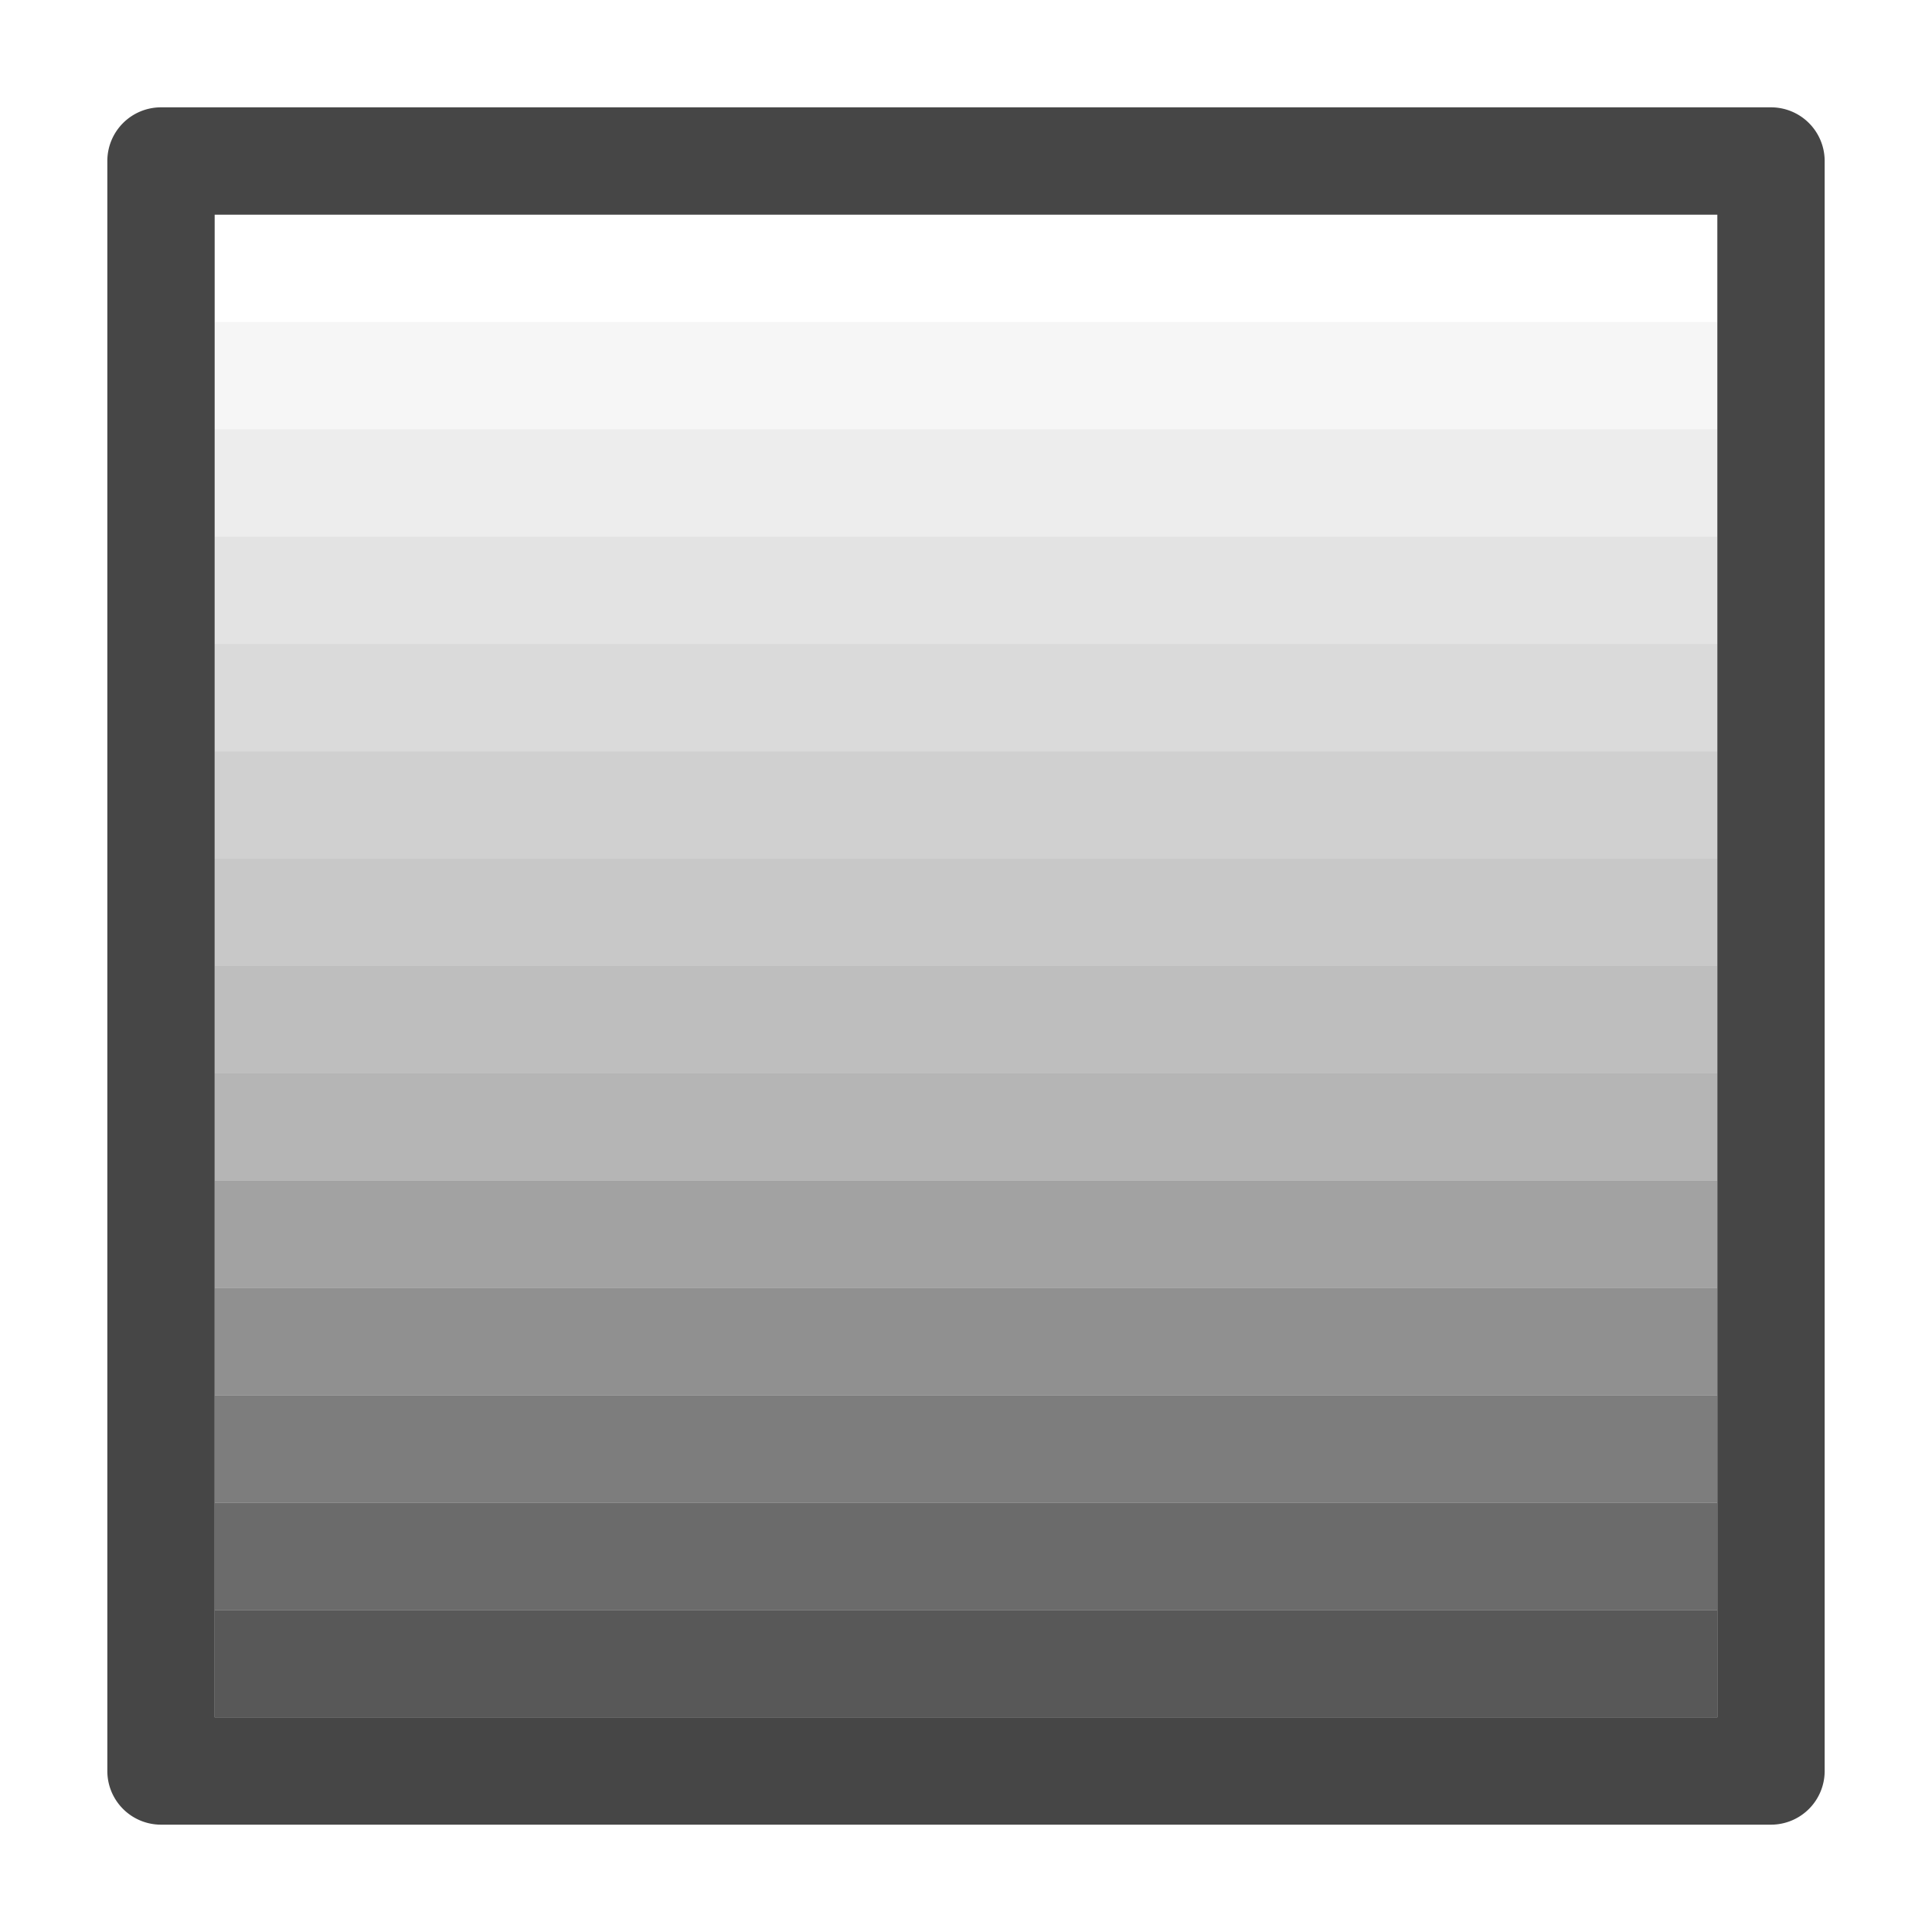
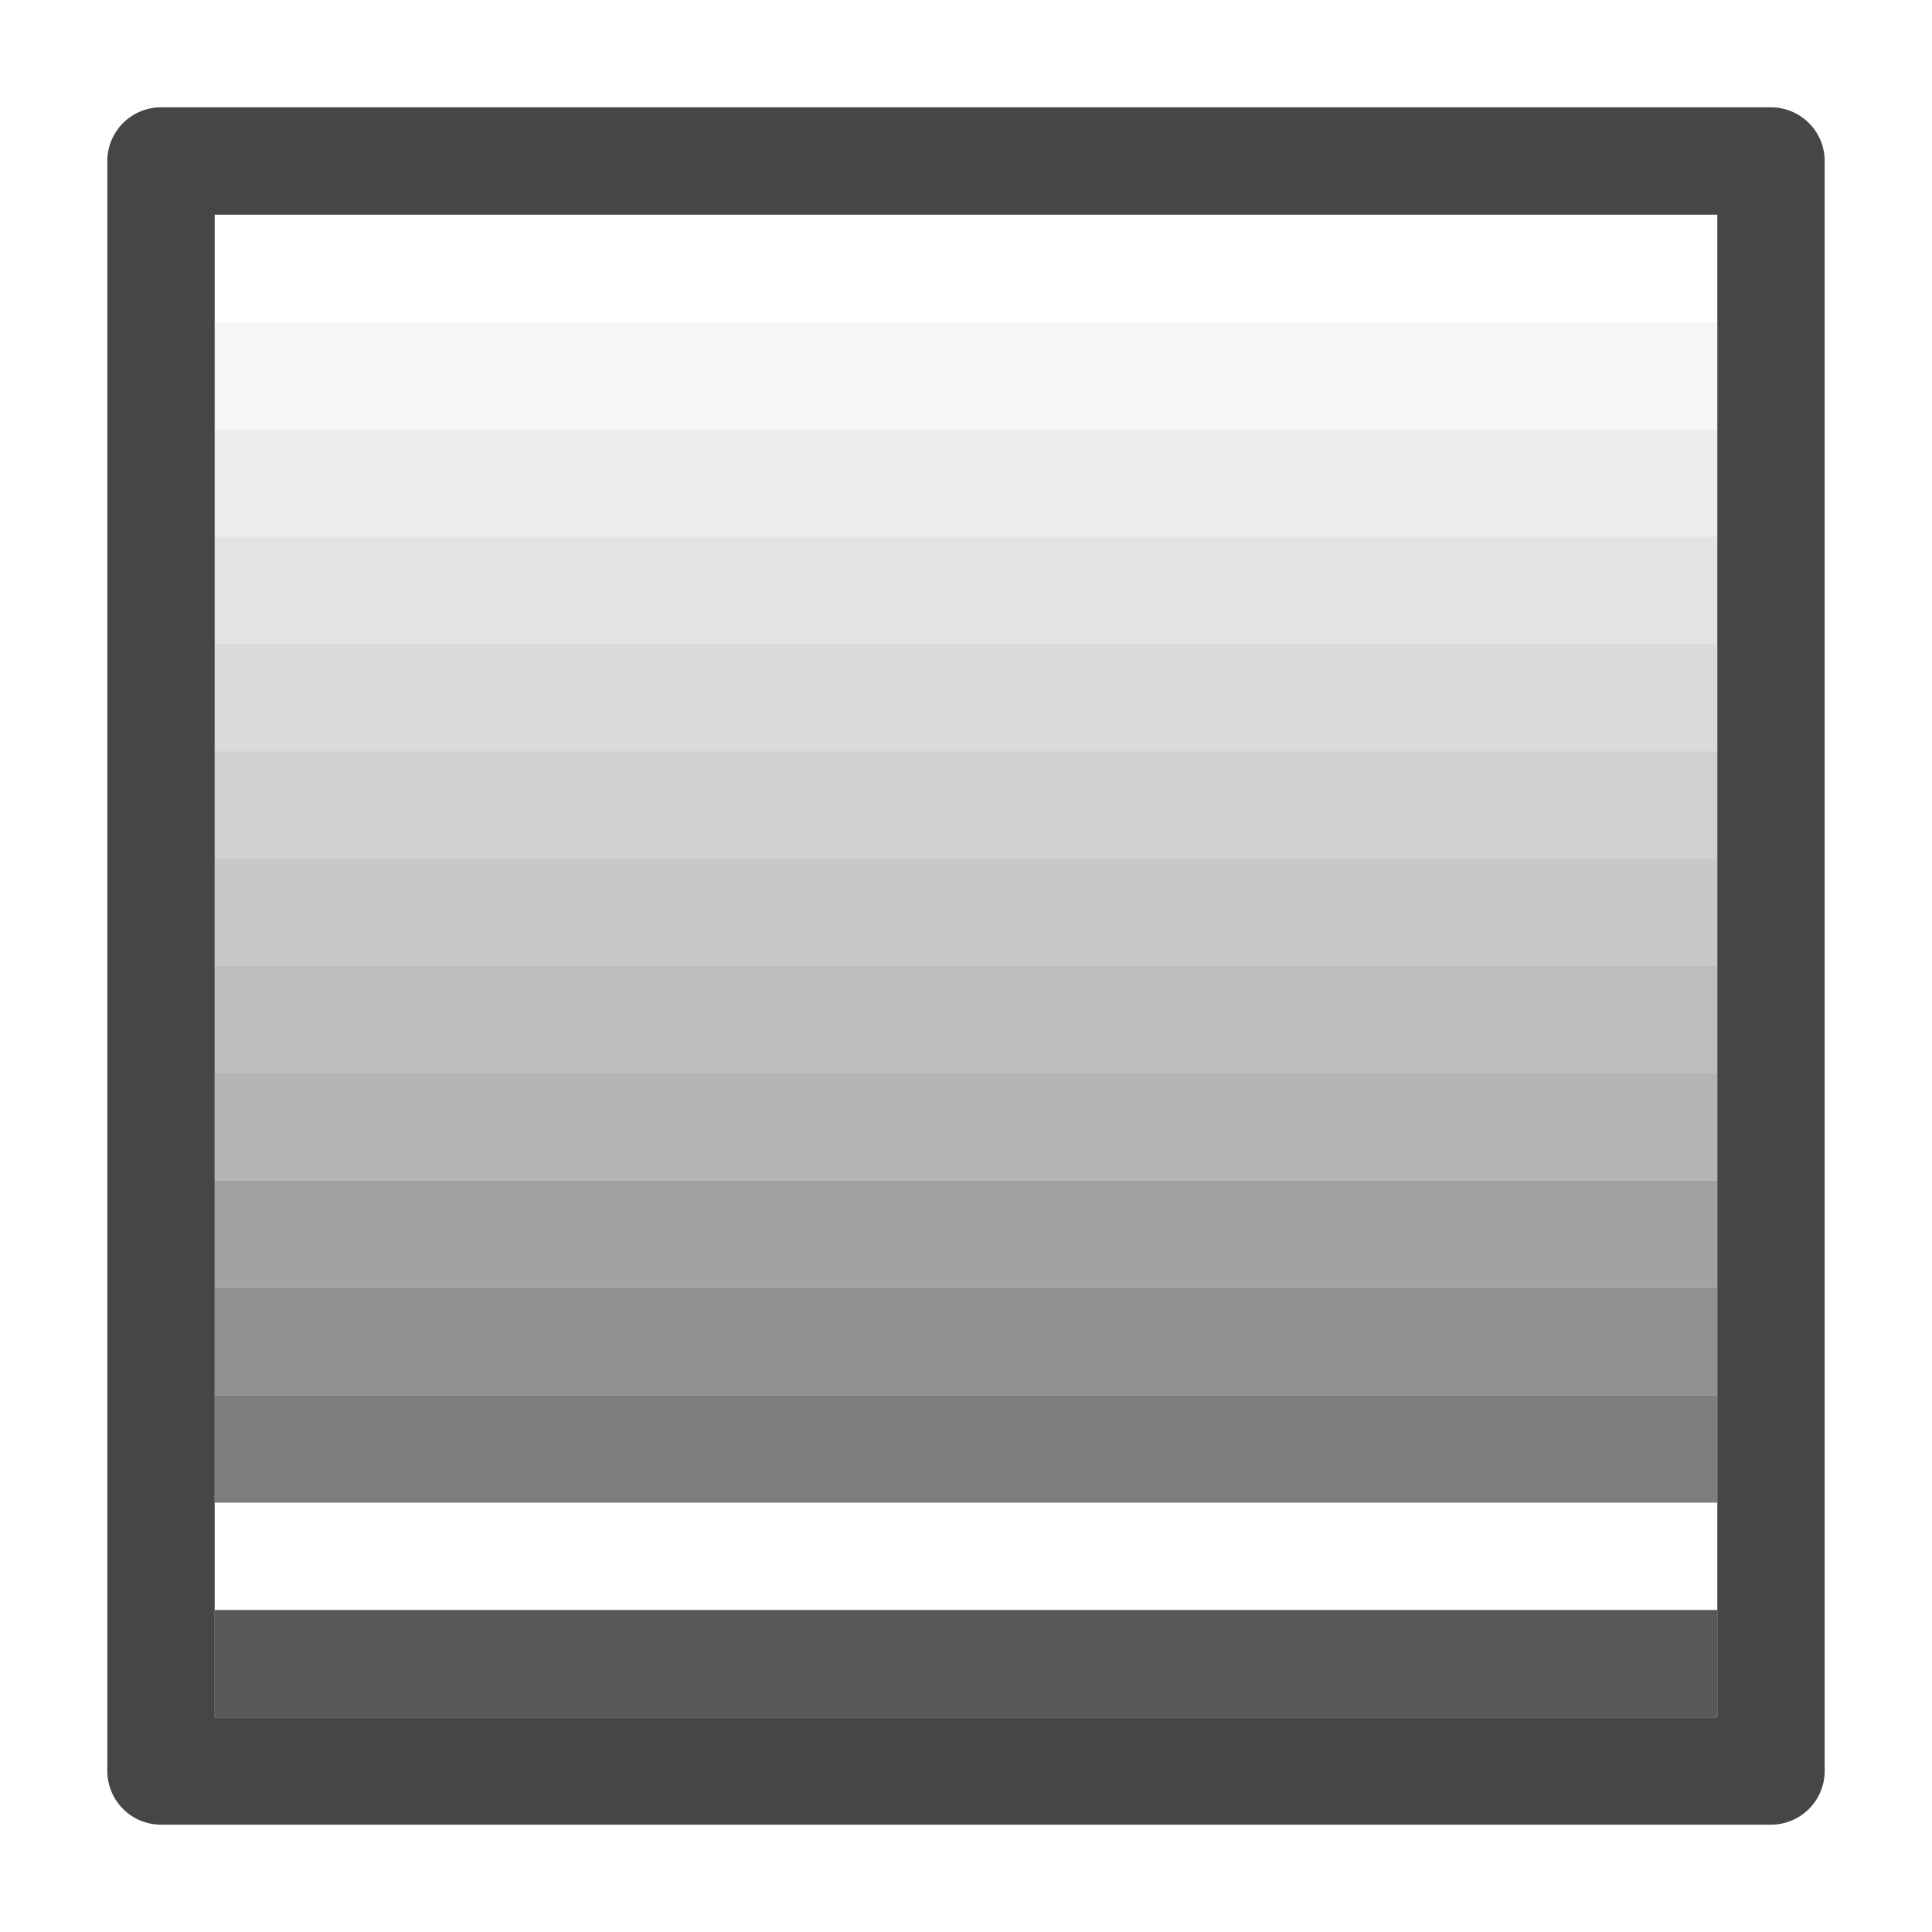
<svg xmlns="http://www.w3.org/2000/svg" height="18" viewBox="0 0 18 18" width="18">
  <defs>
    <style>
      .fill {
        fill: #464646;
        fill-rule: evenodd;
      }
    </style>
  </defs>
  <rect id="Canvas" fill="#ff13dc" opacity="0" width="18" height="18" />
  <rect class="fill" opacity="0.9" height="1" width="14" x="2" y="15" />
-   <rect class="fill" opacity="0.8" height="1" width="14" x="2" y="14" />
  <rect class="fill" opacity="0.7" height="1" width="14" x="2" y="13" />
  <rect class="fill" opacity="0.6" height="1" width="14" x="2" y="12" />
  <rect class="fill" opacity="0.5" height="1" width="14" x="2" y="11" />
  <rect class="fill" opacity="0.4" height="1" width="14" x="2" y="10" />
  <rect class="fill" opacity="0.35" height="1" width="14" x="2" y="9" />
  <rect class="fill" opacity="0.3" height="1" width="14" x="2" y="8" />
  <rect class="fill" opacity="0.25" height="1" width="14" x="2" y="7" />
  <rect class="fill" opacity="0.2" height="1" width="14" x="2" y="6" />
  <rect class="fill" opacity="0.15" height="1" width="14" x="2" y="5" />
  <rect class="fill" opacity="0.1" height="1" width="14" x="2" y="4" />
  <rect class="fill" opacity="0.05" height="1" width="14" x="2" y="3" />
  <path class="fill" d="M1.5,17h15a.5.5,0,0,0,.5-.5V1.5a.5.5,0,0,0-.5-.5H1.5a.5.5,0,0,0-.5.5v15A.5.5,0,0,0,1.5,17ZM16,2V16H2V2Z" />
</svg>